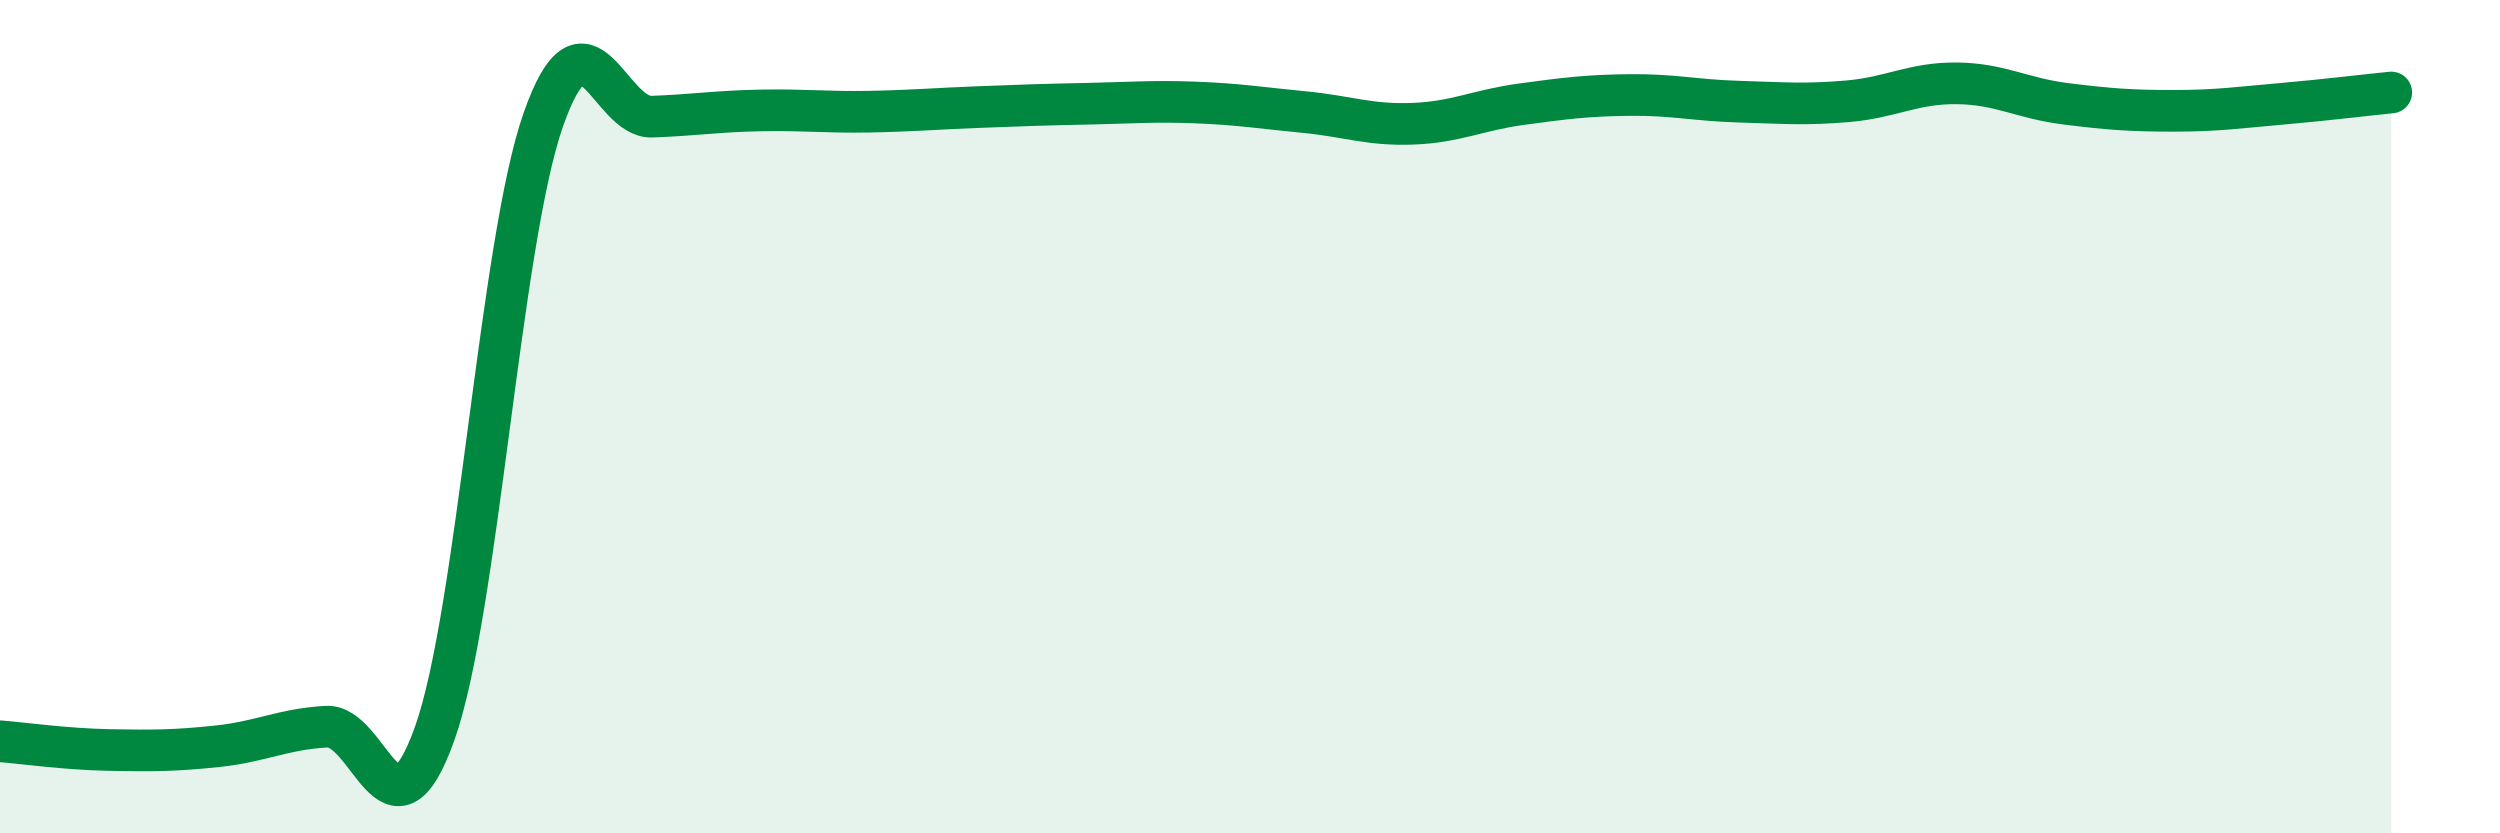
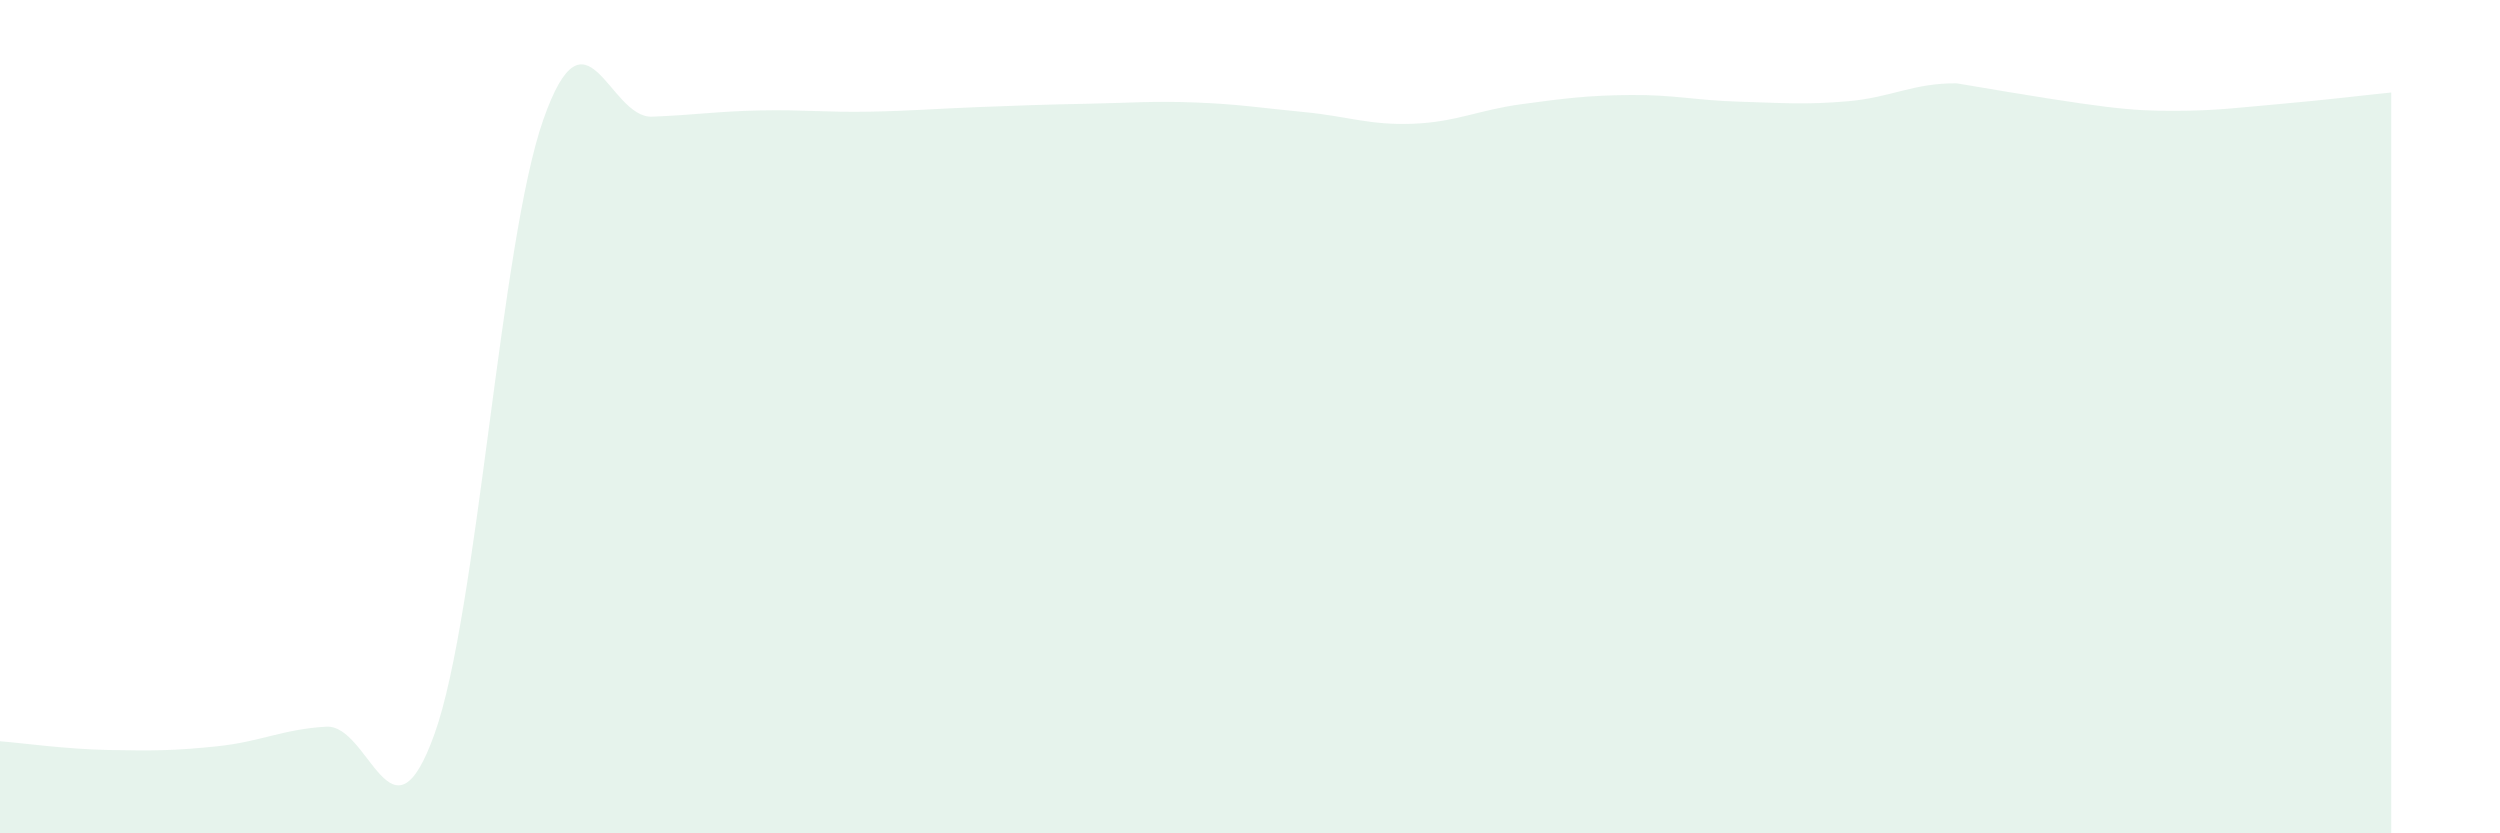
<svg xmlns="http://www.w3.org/2000/svg" width="60" height="20" viewBox="0 0 60 20">
-   <path d="M 0,17.79 C 0.52,17.83 1.57,17.98 2.61,18 C 3.65,18.02 4.18,18.02 5.22,17.91 C 6.26,17.8 6.79,17.5 7.83,17.44 C 8.87,17.38 9.39,20.52 10.43,17.61 C 11.47,14.7 12,5.83 13.04,2.87 C 14.08,-0.09 14.61,2.84 15.65,2.8 C 16.69,2.76 17.22,2.67 18.26,2.65 C 19.3,2.63 19.83,2.7 20.87,2.68 C 21.91,2.66 22.44,2.61 23.48,2.57 C 24.52,2.53 25.05,2.51 26.09,2.49 C 27.13,2.47 27.66,2.42 28.7,2.46 C 29.74,2.5 30.26,2.59 31.3,2.69 C 32.34,2.79 32.87,3.01 33.91,2.97 C 34.95,2.93 35.48,2.64 36.52,2.5 C 37.56,2.36 38.09,2.29 39.13,2.28 C 40.17,2.27 40.7,2.41 41.74,2.44 C 42.78,2.47 43.31,2.52 44.35,2.43 C 45.39,2.34 45.92,1.99 46.96,2 C 48,2.01 48.53,2.36 49.57,2.49 C 50.61,2.62 51.13,2.66 52.17,2.66 C 53.21,2.66 53.74,2.58 54.78,2.49 C 55.82,2.4 56.87,2.27 57.39,2.22L57.39 20L0 20Z" fill="#008740" opacity="0.1" stroke-linecap="round" stroke-linejoin="round" />
-   <path d="M 0,17.79 C 0.52,17.83 1.57,17.98 2.61,18 C 3.65,18.02 4.18,18.02 5.22,17.91 C 6.26,17.8 6.79,17.5 7.83,17.44 C 8.87,17.38 9.39,20.52 10.43,17.61 C 11.47,14.7 12,5.83 13.04,2.87 C 14.08,-0.09 14.61,2.84 15.65,2.8 C 16.69,2.76 17.22,2.67 18.26,2.65 C 19.3,2.63 19.83,2.7 20.87,2.68 C 21.91,2.66 22.44,2.61 23.48,2.57 C 24.52,2.53 25.05,2.51 26.09,2.49 C 27.13,2.47 27.66,2.42 28.7,2.46 C 29.74,2.5 30.26,2.59 31.3,2.69 C 32.34,2.79 32.87,3.01 33.91,2.97 C 34.95,2.93 35.48,2.64 36.52,2.5 C 37.56,2.36 38.09,2.29 39.13,2.28 C 40.17,2.27 40.7,2.41 41.74,2.44 C 42.78,2.47 43.31,2.52 44.35,2.43 C 45.39,2.34 45.92,1.99 46.96,2 C 48,2.01 48.53,2.36 49.57,2.49 C 50.61,2.62 51.13,2.66 52.17,2.66 C 53.21,2.66 53.74,2.58 54.78,2.49 C 55.82,2.4 56.87,2.27 57.39,2.22" stroke="#008740" stroke-width="1" fill="none" stroke-linecap="round" stroke-linejoin="round" />
+   <path d="M 0,17.79 C 0.52,17.83 1.57,17.98 2.61,18 C 3.65,18.02 4.18,18.02 5.22,17.91 C 6.26,17.8 6.79,17.5 7.83,17.44 C 8.87,17.38 9.39,20.52 10.43,17.61 C 11.47,14.7 12,5.83 13.04,2.87 C 14.08,-0.09 14.61,2.84 15.65,2.8 C 16.69,2.76 17.22,2.67 18.26,2.65 C 19.3,2.63 19.83,2.7 20.87,2.68 C 21.91,2.66 22.44,2.61 23.48,2.57 C 24.52,2.53 25.05,2.51 26.09,2.49 C 27.13,2.47 27.66,2.42 28.7,2.46 C 29.74,2.5 30.26,2.59 31.3,2.69 C 32.34,2.79 32.87,3.01 33.91,2.97 C 34.95,2.93 35.48,2.64 36.52,2.5 C 37.56,2.36 38.09,2.29 39.13,2.28 C 40.17,2.27 40.7,2.41 41.74,2.44 C 42.78,2.47 43.31,2.52 44.35,2.43 C 45.39,2.34 45.92,1.99 46.96,2 C 50.61,2.62 51.13,2.66 52.17,2.66 C 53.21,2.66 53.74,2.58 54.78,2.49 C 55.82,2.4 56.87,2.27 57.39,2.22L57.39 20L0 20Z" fill="#008740" opacity="0.1" stroke-linecap="round" stroke-linejoin="round" />
</svg>